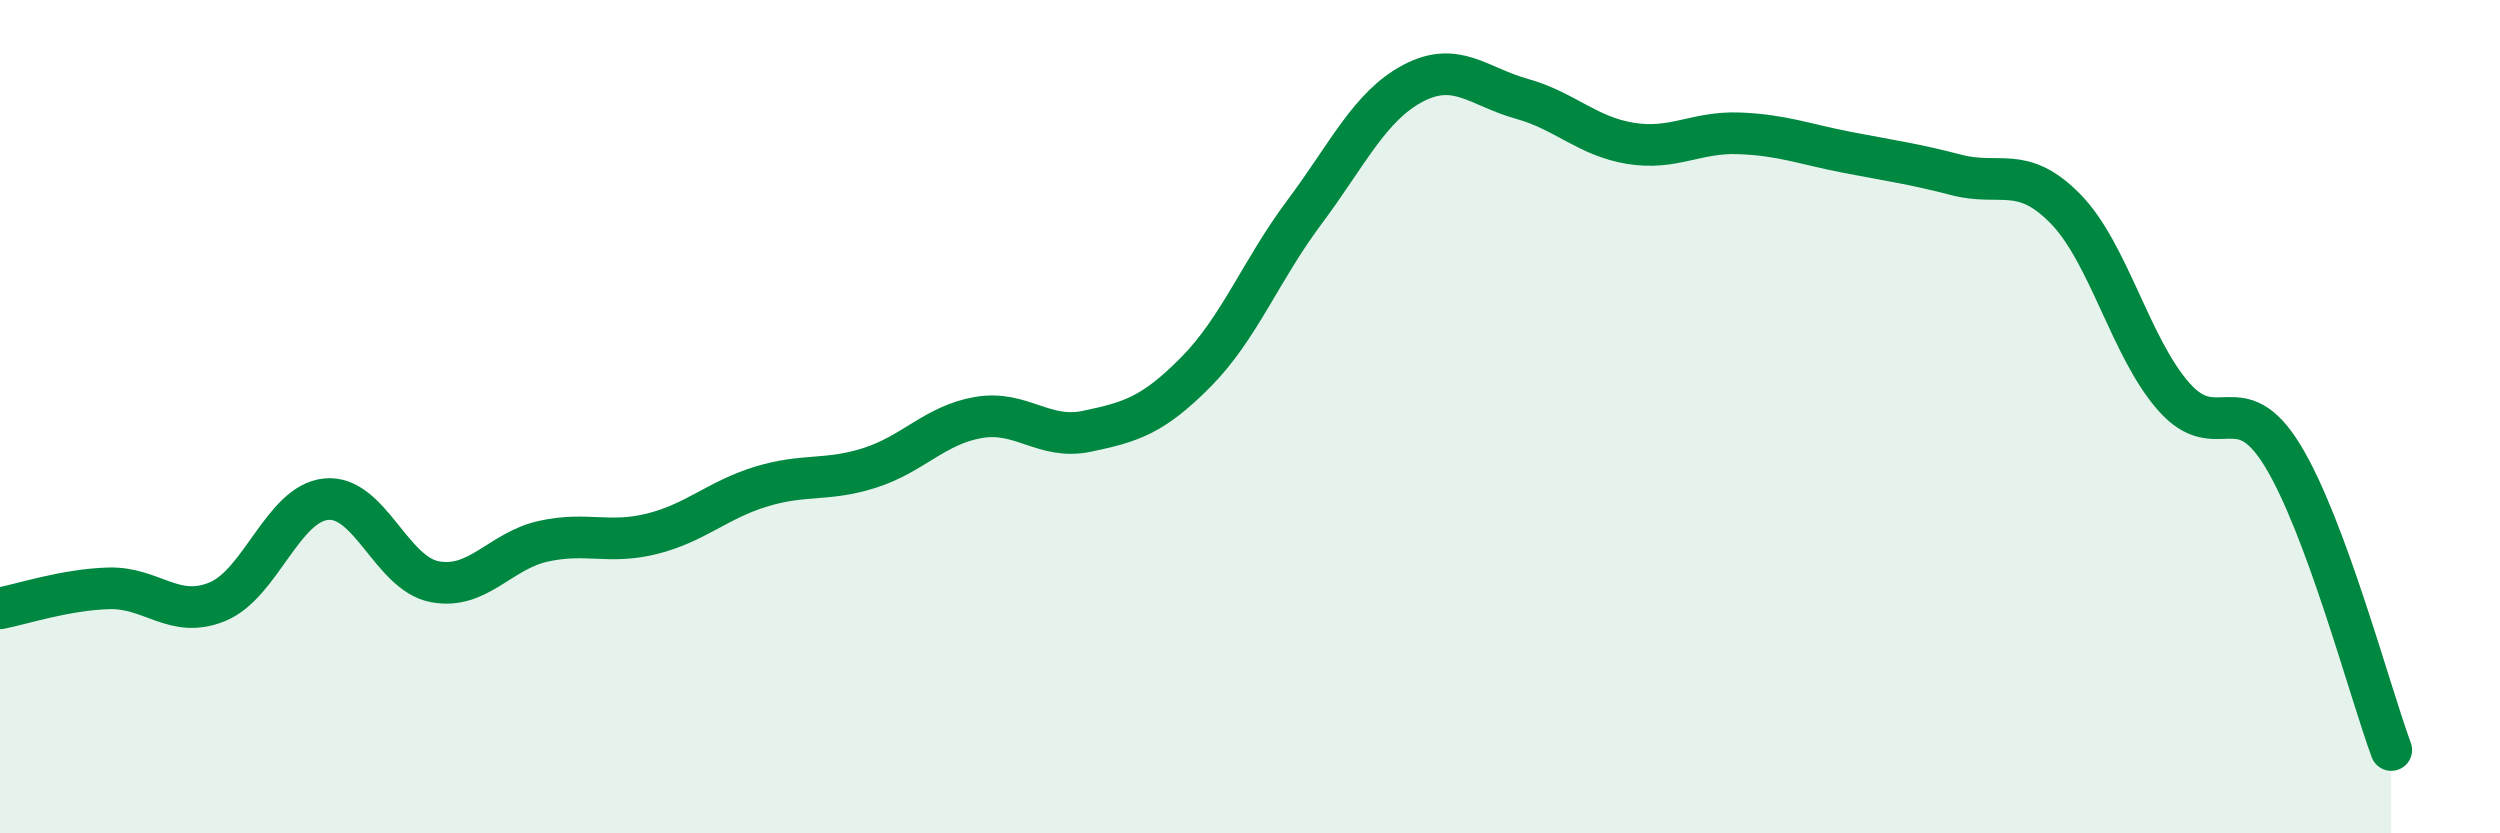
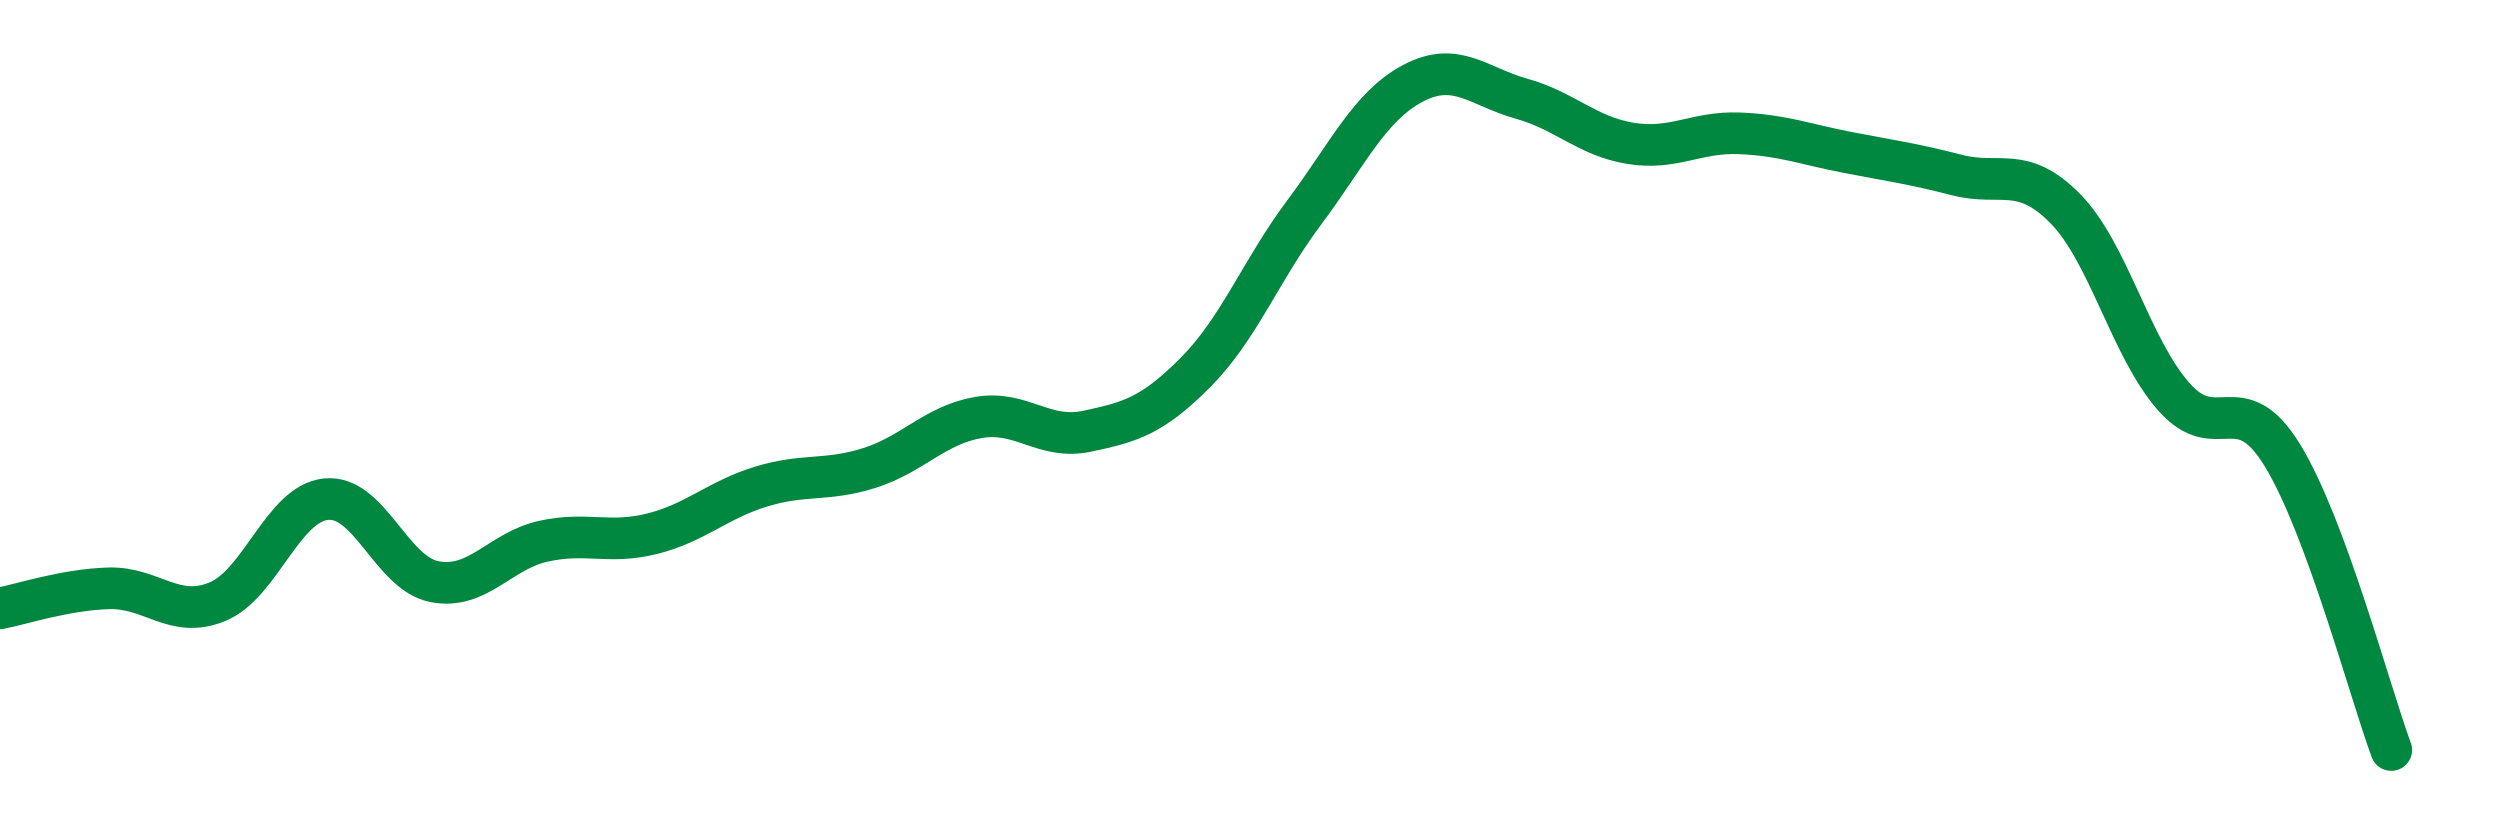
<svg xmlns="http://www.w3.org/2000/svg" width="60" height="20" viewBox="0 0 60 20">
-   <path d="M 0,14.6 C 0.52,14.5 1.57,14.15 2.61,14.12 C 3.65,14.09 4.18,14.87 5.22,14.44 C 6.26,14.01 6.79,12.08 7.83,11.98 C 8.87,11.88 9.39,13.76 10.43,13.96 C 11.47,14.16 12,13.22 13.04,12.99 C 14.08,12.76 14.61,13.07 15.65,12.81 C 16.69,12.55 17.22,12 18.26,11.68 C 19.3,11.36 19.83,11.56 20.87,11.23 C 21.91,10.9 22.44,10.2 23.48,10.02 C 24.52,9.84 25.05,10.57 26.09,10.35 C 27.13,10.13 27.66,9.98 28.7,8.93 C 29.74,7.88 30.26,6.49 31.3,5.1 C 32.34,3.71 32.87,2.55 33.91,2 C 34.95,1.45 35.48,2.08 36.52,2.37 C 37.56,2.66 38.09,3.27 39.13,3.44 C 40.17,3.61 40.7,3.16 41.74,3.2 C 42.78,3.24 43.31,3.46 44.35,3.66 C 45.39,3.86 45.92,3.93 46.96,4.2 C 48,4.47 48.53,3.95 49.57,5.01 C 50.61,6.07 51.13,8.34 52.17,9.52 C 53.21,10.7 53.74,9.23 54.78,10.93 C 55.82,12.63 56.87,16.59 57.39,18L57.39 20L0 20Z" fill="#008740" opacity="0.1" stroke-linecap="round" stroke-linejoin="round" />
  <path d="M 0,14.6 C 0.52,14.5 1.57,14.15 2.61,14.12 C 3.65,14.09 4.18,14.87 5.22,14.44 C 6.26,14.01 6.79,12.08 7.83,11.98 C 8.87,11.88 9.39,13.76 10.43,13.96 C 11.47,14.16 12,13.22 13.04,12.99 C 14.08,12.76 14.61,13.07 15.65,12.81 C 16.69,12.55 17.22,12 18.26,11.68 C 19.3,11.36 19.83,11.56 20.87,11.23 C 21.91,10.9 22.44,10.2 23.48,10.02 C 24.52,9.84 25.05,10.57 26.09,10.35 C 27.13,10.13 27.66,9.98 28.7,8.93 C 29.74,7.88 30.26,6.49 31.3,5.1 C 32.34,3.71 32.87,2.55 33.91,2 C 34.95,1.45 35.48,2.08 36.52,2.37 C 37.56,2.66 38.09,3.27 39.13,3.44 C 40.17,3.61 40.7,3.16 41.74,3.2 C 42.78,3.24 43.31,3.46 44.35,3.66 C 45.39,3.86 45.92,3.93 46.96,4.2 C 48,4.47 48.53,3.95 49.57,5.01 C 50.61,6.07 51.13,8.34 52.17,9.52 C 53.21,10.7 53.74,9.23 54.78,10.93 C 55.82,12.63 56.87,16.59 57.39,18" stroke="#008740" stroke-width="1" fill="none" stroke-linecap="round" stroke-linejoin="round" />
</svg>